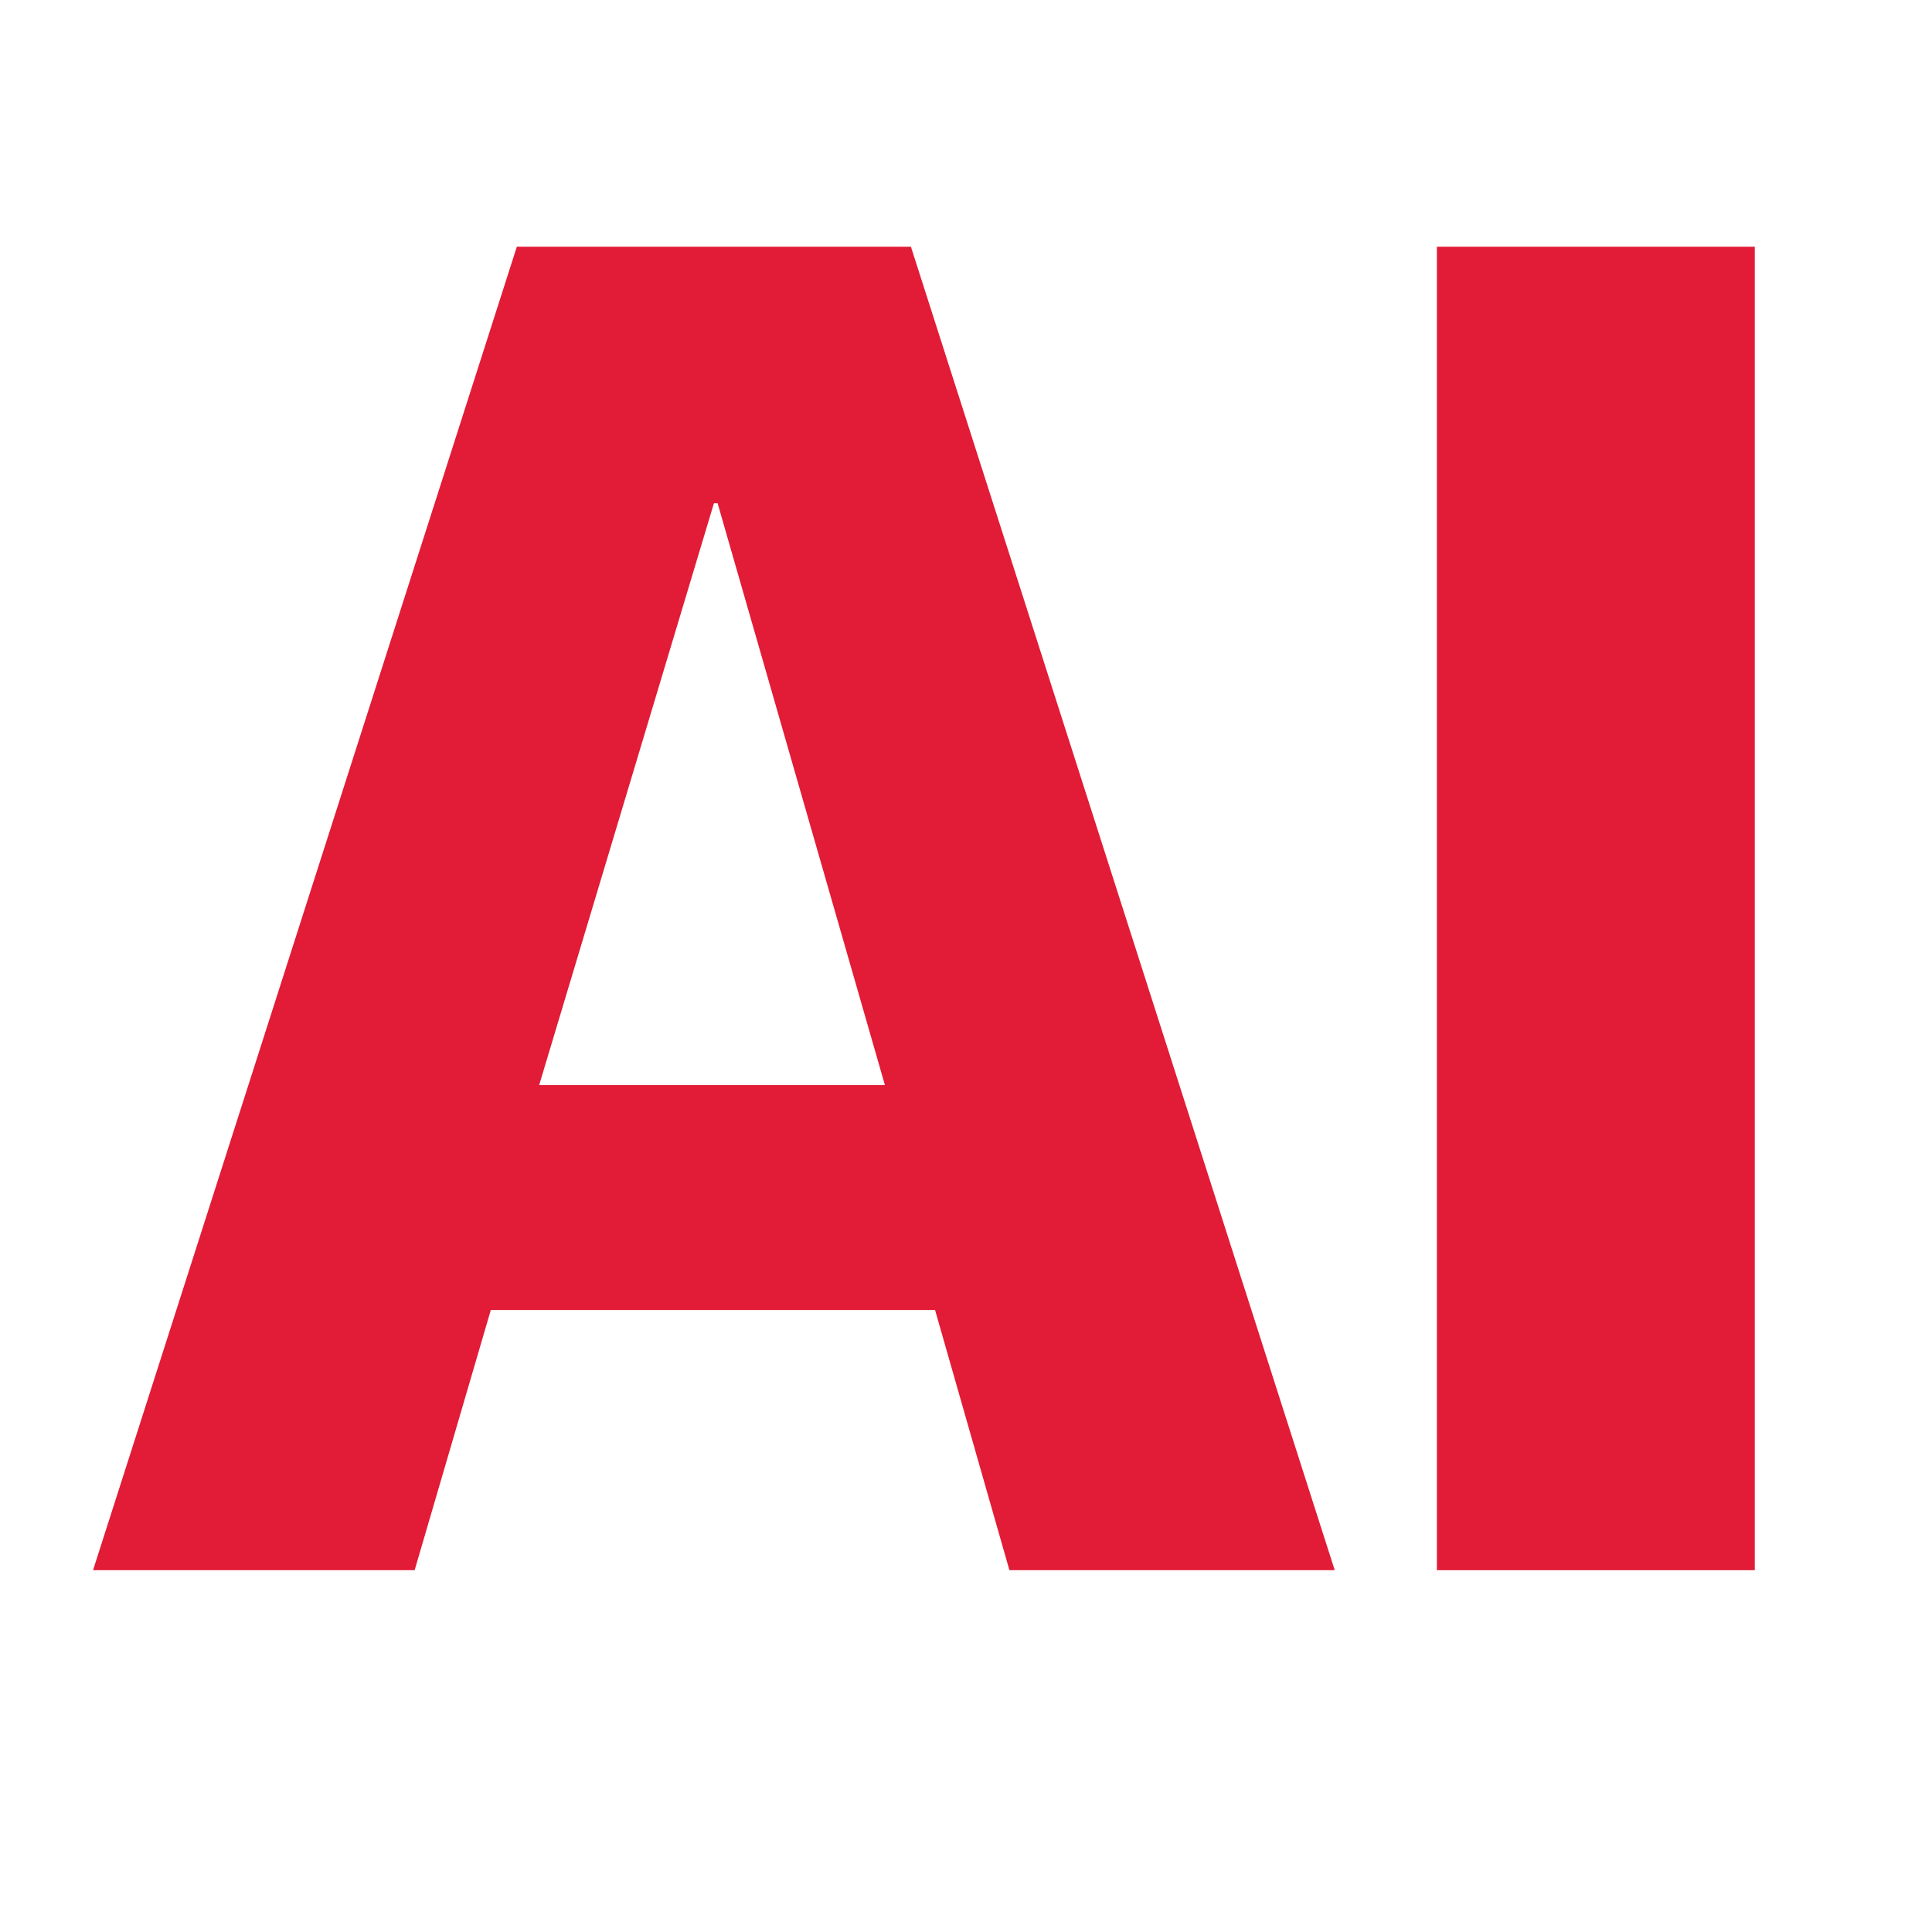
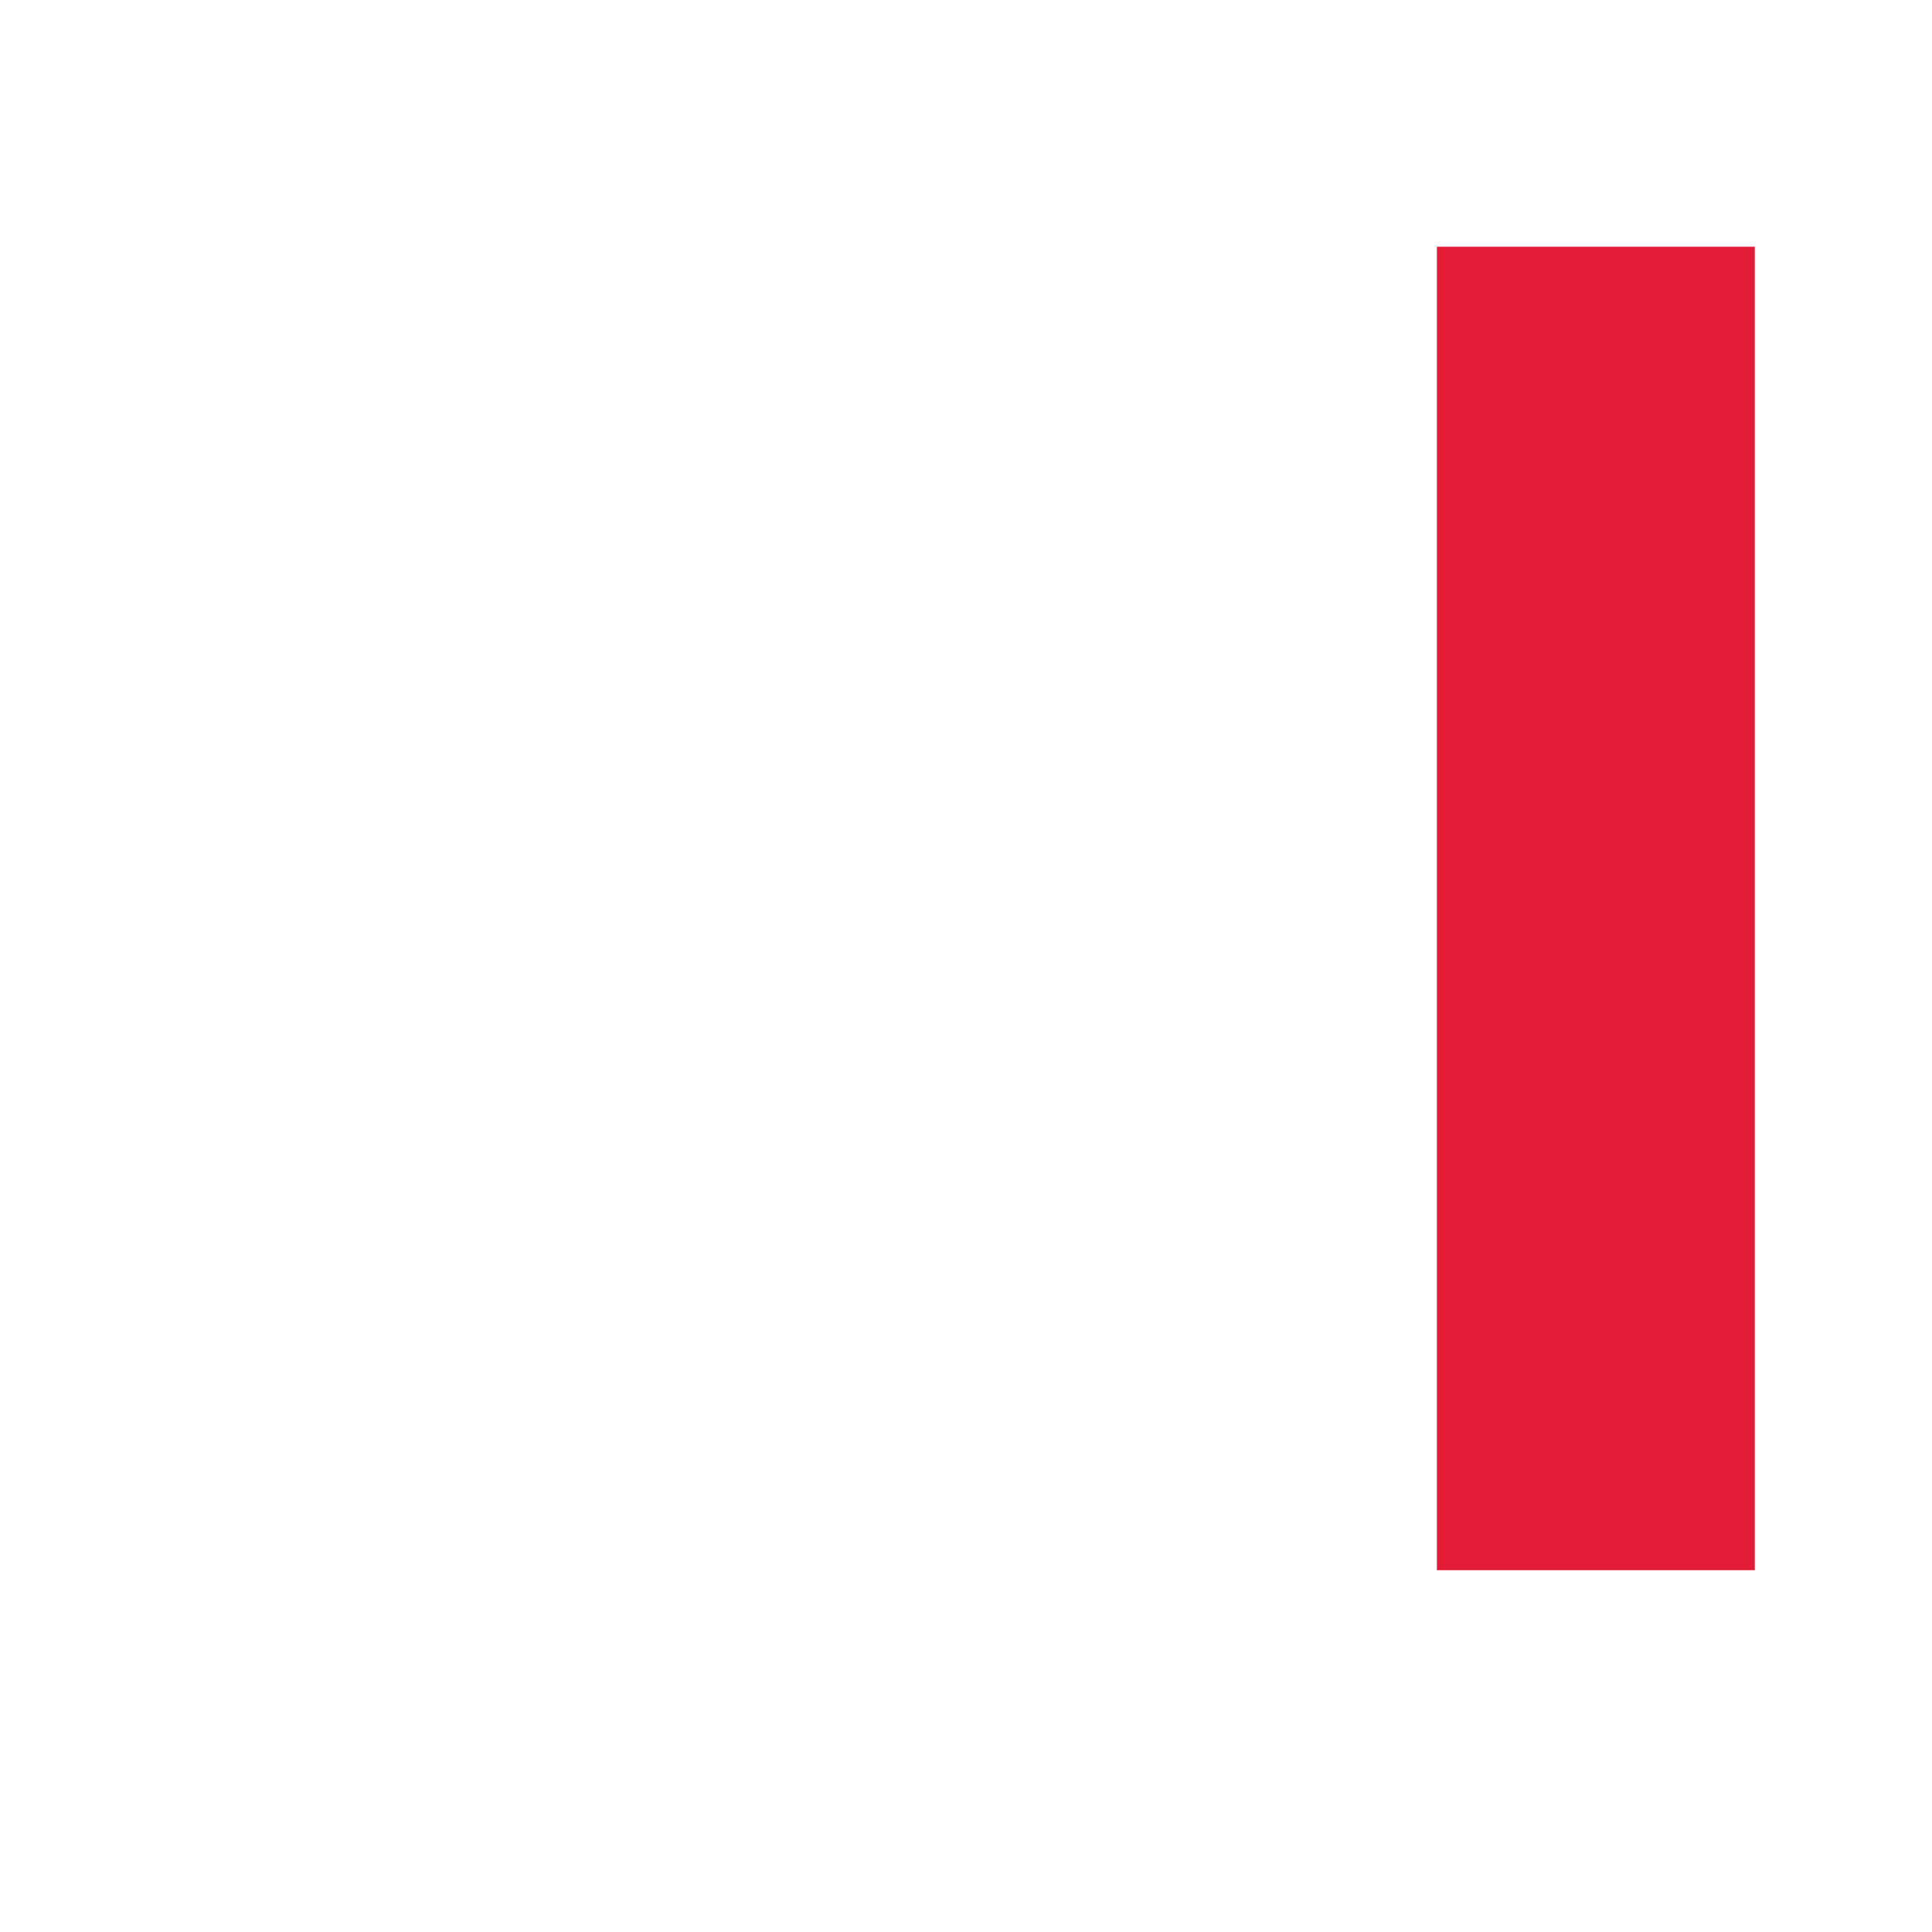
<svg xmlns="http://www.w3.org/2000/svg" width="512" zoomAndPan="magnify" viewBox="0 0 384 384" height="512" preserveAspectRatio="xMidYMid meet" version="1.0">
  <defs>
    <g />
  </defs>
  <g fill="#e21b36" fill-opacity="1">
    <g transform="translate(16.647, 312.088)">
      <g>
-         <path d="M 1.844 0 L 86.078 -263.047 L 164.406 -263.047 L 248.641 0 L 183.984 0 L 169.203 -51.719 L 80.906 -51.719 L 65.766 0 Z M 90.516 -96.422 L 159.234 -96.422 L 125.984 -212.062 L 125.25 -212.062 Z M 90.516 -96.422 " />
-       </g>
+         </g>
    </g>
  </g>
  <g fill="#e21b36" fill-opacity="1">
    <g transform="translate(267.122, 312.088)">
      <g>
        <path d="M 18.469 0 L 18.469 -263.047 L 81.656 -263.047 L 81.656 0 Z M 18.469 0 " />
      </g>
    </g>
  </g>
</svg>